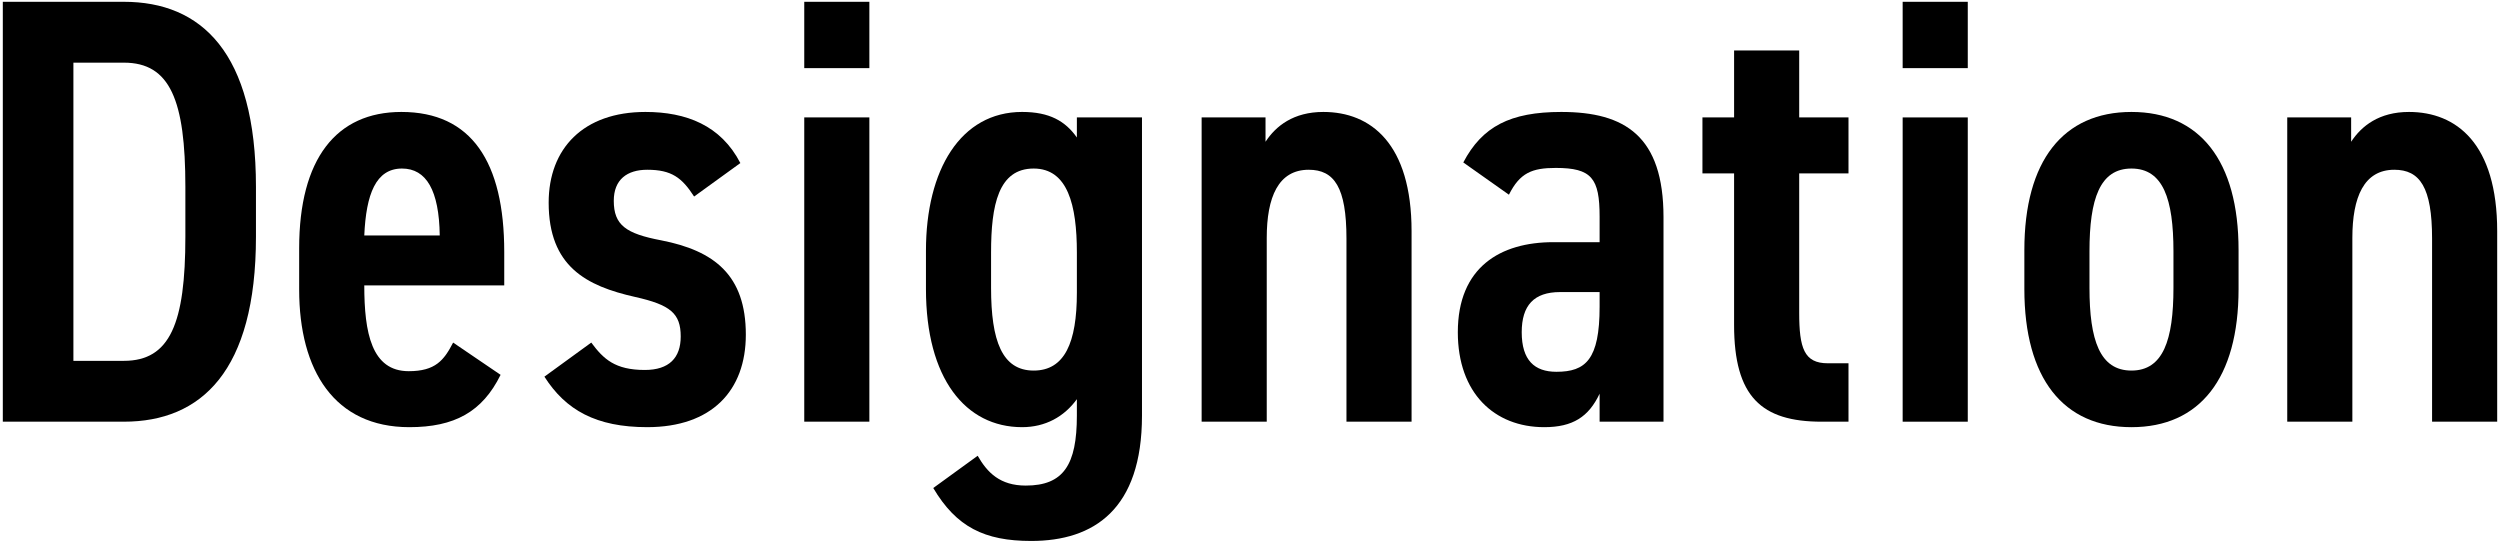
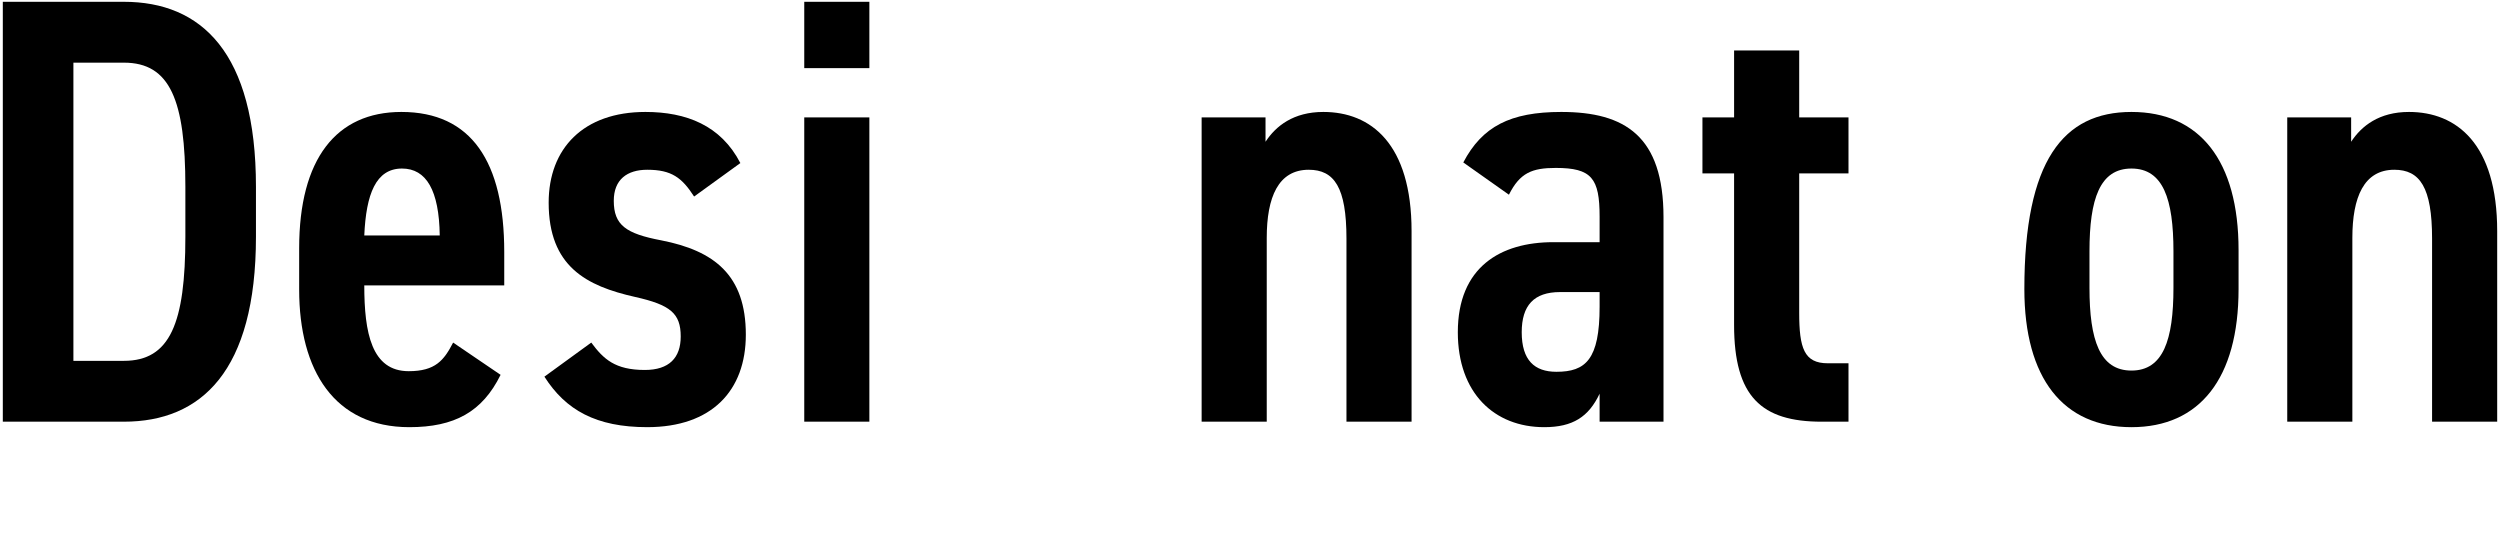
<svg xmlns="http://www.w3.org/2000/svg" version="1.1" id="レイヤー_1" x="0px" y="0px" width="608px" height="132px" viewBox="0 0 608 132" style="enable-background:new 0 0 608 132;" xml:space="preserve">
  <g>
    <path d="M0.684,102.555V0.438h29.45c18.796,0,32.115,12.283,32.115,44.99v12.136c0,32.707-13.319,44.99-32.115,44.99H0.684z    M45.082,57.564V45.429c0-21.015-3.7-30.191-14.948-30.191H17.851v72.518h12.283C41.382,87.756,45.082,78.58,45.082,57.564z" />
    <path d="M121.743,91.159c-4.439,9.027-11.247,12.728-22.199,12.728c-18.203,0-26.787-13.764-26.787-33.447V60.376   c0-21.755,9.028-33.15,24.863-33.15c17.02,0,25.012,12.135,25.012,34.039v8.14H88.593c0,11.543,1.775,20.867,10.804,20.867   c6.512,0,8.584-2.664,10.804-6.956L121.743,91.159z M88.593,57.269h18.352c-0.148-10.952-3.256-16.28-9.176-16.28   C91.405,40.989,89.037,47.205,88.593,57.269z" />
    <path d="M168.806,47.797c-2.96-4.588-5.476-6.512-11.396-6.512c-4.884,0-8.14,2.368-8.14,7.547c0,5.92,2.96,7.992,11.544,9.62   c12.875,2.516,20.571,8.436,20.571,22.939c0,13.615-8.288,22.495-23.976,22.495c-12.432,0-19.831-4.144-25.011-12.283l11.396-8.288   c2.96,3.996,5.771,6.66,13.023,6.66c5.92,0,8.731-2.96,8.731-8.14c0-5.624-2.516-7.696-11.1-9.62   c-11.84-2.664-21.015-7.399-21.015-22.939c0-13.171,8.436-22.051,23.531-22.051c9.915,0,18.351,3.256,23.087,12.432L168.806,47.797   z" />
    <path d="M195.595,0.438h15.835V16.57h-15.835V0.438z M195.595,28.558h15.835v73.997h-15.835V28.558z" />
-     <path d="M261.896,97.079c-3.108,4.292-7.696,6.808-13.32,6.808c-13.764,0-23.383-11.84-23.383-33.595v-9.324   c0-19.683,8.436-33.743,23.383-33.743c6.66,0,10.508,2.22,13.32,6.216v-4.884h15.835v72.518c0,22.791-11.691,30.486-26.935,30.486   c-11.396,0-18.204-3.403-23.827-12.875l10.803-7.844c2.368,4.144,5.477,7.251,11.692,7.251c9.176,0,12.432-5.031,12.432-17.019   V97.079z M241.028,61.412v8.584c0,12.875,2.664,20.127,10.36,20.127c7.548,0,10.508-6.808,10.508-18.943v-9.768   c0-11.543-2.221-20.423-10.508-20.423C242.804,40.989,241.028,49.869,241.028,61.412z" />
    <path d="M292.236,28.558h15.539v5.919c2.517-3.848,6.808-7.251,14.06-7.251c11.544,0,21.459,7.695,21.459,29.007v46.322h-15.835   V58.008c0-12.432-2.96-16.723-9.176-16.723c-7.399,0-10.212,6.66-10.212,16.575v44.694h-15.835V28.558z" />
    <path d="M377.777,58.896h11.248v-6.216c0-9.324-1.924-11.84-10.656-11.84c-5.771,0-8.73,1.184-11.395,6.512l-11.1-7.844   c4.588-8.731,11.396-12.283,23.827-12.283c15.539,0,24.863,5.919,24.863,25.603v49.726h-15.539v-6.808   c-2.664,5.624-6.512,8.14-13.469,8.14c-12.134,0-21.014-8.288-21.014-23.087C354.542,64.964,364.902,58.896,377.777,58.896z    M389.025,71.032h-9.619c-6.365,0-9.324,3.256-9.324,9.768c0,6.808,3.107,9.619,8.436,9.619c7.104,0,10.508-2.96,10.508-15.835   V71.032z" />
    <path d="M414.035,28.558h7.697v-16.28h15.834v16.28h11.988v13.615h-11.988v33.891c0,8.584,1.186,12.284,6.957,12.284h5.031v14.207   h-6.512c-14.652,0-21.311-6.067-21.311-23.531V42.173h-7.697V28.558z" />
-     <path d="M462.726,0.438h15.836V16.57h-15.836V0.438z M462.726,28.558h15.836v73.997h-15.836V28.558z" />
-     <path d="M518.371,27.226c16.576,0,26.047,11.839,26.047,33.595v9.472c0,21.755-9.471,33.595-26.047,33.595   c-16.574,0-26.047-11.84-26.047-33.595V60.82C492.324,39.065,501.797,27.226,518.371,27.226z M518.371,40.989   c-7.695,0-10.211,7.4-10.211,20.127v8.88c0,12.728,2.516,20.127,10.211,20.127c7.697,0,10.213-7.399,10.213-20.127v-8.88   C528.584,48.389,526.068,40.989,518.371,40.989z" />
+     <path d="M518.371,27.226c16.576,0,26.047,11.839,26.047,33.595v9.472c0,21.755-9.471,33.595-26.047,33.595   c-16.574,0-26.047-11.84-26.047-33.595C492.324,39.065,501.797,27.226,518.371,27.226z M518.371,40.989   c-7.695,0-10.211,7.4-10.211,20.127v8.88c0,12.728,2.516,20.127,10.211,20.127c7.697,0,10.213-7.399,10.213-20.127v-8.88   C528.584,48.389,526.068,40.989,518.371,40.989z" />
    <path d="M556.258,28.558h15.539v5.919c2.518-3.848,6.809-7.251,14.061-7.251c11.543,0,21.459,7.695,21.459,29.007v46.322H591.48   V58.008c0-12.432-2.959-16.723-9.176-16.723c-7.398,0-10.211,6.66-10.211,16.575v44.694h-15.836V28.558z" />
  </g>
</svg>